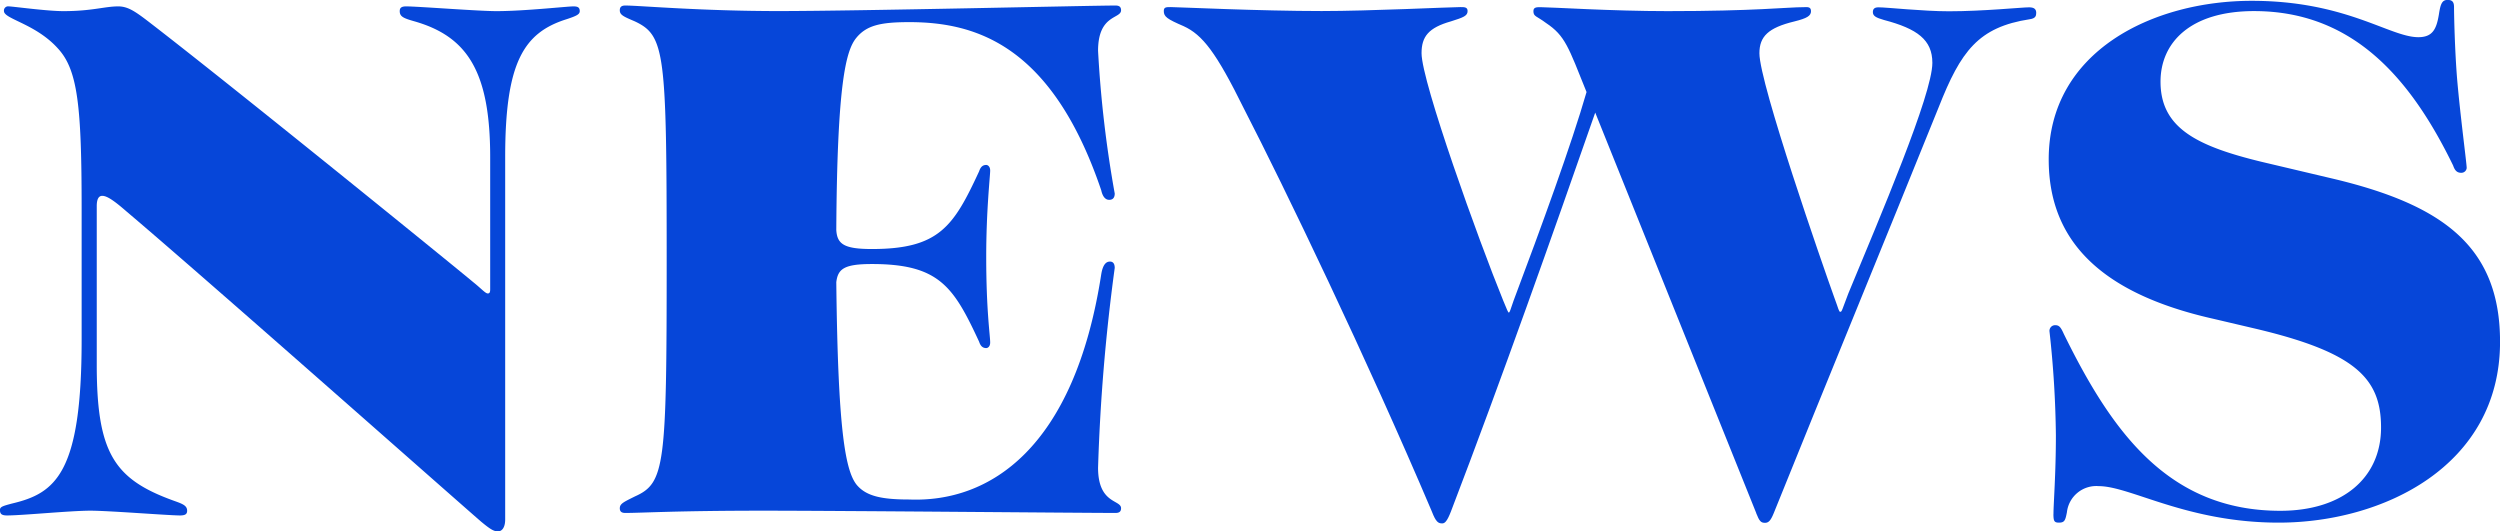
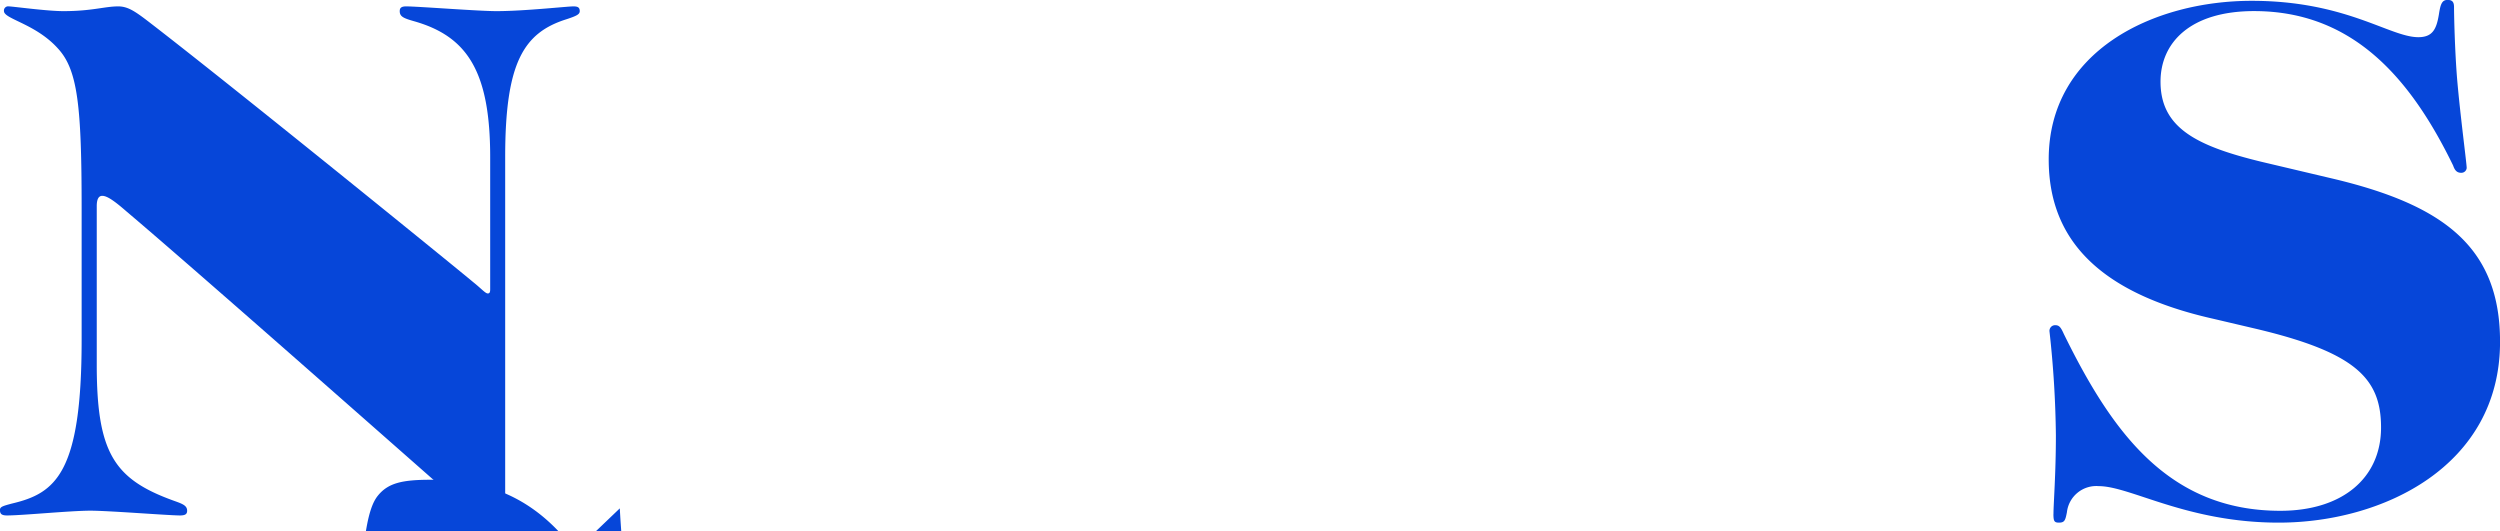
<svg xmlns="http://www.w3.org/2000/svg" id="グループ_2478" data-name="グループ 2478" width="110" height="23.38" viewBox="0 0 110 23.38">
  <path id="パス_3565" data-name="パス 3565" d="M21.181,71.573c-.975-.838-12.213-10.783-15.6-13.646-.558-.488-.872-.7-1.081-.7-.175,0-.243.175-.243.454v6.979c0,3.874.767,5.026,3.348,5.967.385.14.629.21.629.453,0,.141-.069.21-.315.21-.49,0-3.139-.21-3.943-.21-.872,0-3,.21-3.663.21-.245,0-.315-.069-.315-.244,0-.14.14-.175.524-.279,1.92-.453,3.07-1.325,3.07-7.19V57.788c0-4.536-.174-6.107-1.047-7.049C1.571,49.657.175,49.448.175,49.1a.184.184,0,0,1,.209-.209c.174,0,1.674.209,2.407.209,1.256,0,1.816-.209,2.409-.209.418,0,.733.209,1.324.662C10.155,52.344,20,60.335,20.833,61.034c.349.279.524.488.629.488.068,0,.106-.035.106-.175V55.52c0-3.769-1.013-5.3-3.317-5.967-.49-.138-.663-.209-.663-.453,0-.14.07-.209.279-.209.524,0,3.177.209,3.977.209,1.222,0,3.105-.209,3.386-.209.174,0,.279.034.279.209,0,.14-.14.209-.56.349-1.917.594-2.721,1.92-2.721,6.072V71.468c0,.347-.14.522-.315.522s-.312-.069-.733-.418" transform="translate(0 -48.61)" fill="#0646d9" />
-   <path id="パス_3566" data-name="パス 3566" d="M21.666,70.986c0-.209.175-.279.663-.524,1.325-.593,1.4-1.327,1.4-10.364,0-9.178-.072-9.911-1.4-10.539-.488-.209-.663-.279-.663-.488,0-.14.069-.21.243-.21.6,0,3.317.244,6.737.244,3.49,0,13.784-.244,14.831-.244.175,0,.245.07.245.21,0,.384-1.012.175-1.012,1.78a50.742,50.742,0,0,0,.733,6.281c0,.209-.106.279-.244.279s-.279-.1-.349-.419c-2.164-6.385-5.514-7.4-8.447-7.4-1.256,0-1.883.138-2.337.7s-.836,2.024-.874,8.446c.038.628.35.837,1.571.837,2.968,0,3.595-1.012,4.714-3.42.068-.209.174-.279.312-.279.07,0,.174.07.174.244,0,.244-.174,1.745-.174,3.8,0,2.374.174,3.455.174,3.769,0,.175-.1.244-.174.244-.138,0-.244-.069-.312-.278-1.119-2.408-1.746-3.42-4.714-3.42-1.221,0-1.5.209-1.571.8.072,6.456.386,8.374.944,8.968.418.453,1.082.593,2.267.593,3.526.14,7.26-2.233,8.447-9.911.069-.419.209-.558.384-.558.14,0,.209.1.209.279a83.763,83.763,0,0,0-.733,8.793c0,1.6,1.012,1.4,1.012,1.78,0,.14-.07.209-.245.209-1.4,0-12.247-.1-15.495-.1-3.77,0-5.375.1-6.073.1-.174,0-.243-.069-.243-.209" transform="translate(5.605 -48.618)" fill="#0646d9" />
-   <path id="パス_3567" data-name="パス 3567" d="M66.751,71.181,59.666,53.558c-1.814,5.2-4.117,11.725-6.35,17.554-.175.454-.279.522-.385.522-.175,0-.278-.068-.453-.522-2.861-6.735-6.49-14.274-8.27-17.729-1.222-2.477-1.818-3.245-2.653-3.628-.733-.315-.872-.419-.872-.665,0-.174.1-.174.315-.174.243,0,3.943.174,6.631.174,2.128,0,5.652-.174,6.106-.174.175,0,.315,0,.315.174,0,.209-.174.279-.733.454-.978.278-1.293.663-1.293,1.4,0,1.256,2.512,8.236,3.594,10.888.175.418.211.524.247.524s.068-.106.209-.524c1.221-3.246,2.546-6.875,3.21-9.178-.8-1.989-.941-2.477-1.78-3.036-.418-.315-.558-.278-.558-.524,0-.174.14-.174.315-.174.418,0,3.173.174,5.584.174,3.837,0,5.268-.174,6-.174.14,0,.315-.035.315.174s-.175.315-.733.454c-1.15.278-1.537.663-1.537,1.4,0,1.327,2.793,9.353,3.283,10.714.209.558.209.662.278.662s.07-.07.349-.8c1.4-3.385,3.7-8.759,3.7-10.154,0-1.013-.663-1.5-2.128-1.886-.349-.1-.49-.175-.49-.347,0-.141.072-.21.247-.21.383,0,1.953.174,3.1.174,1.5,0,3.211-.174,3.526-.174.209,0,.315.069.315.244,0,.138-.037.244-.281.279-2.268.349-3.036,1.4-4.011,3.873-2.409,5.967-4.854,11.9-7.26,17.867-.14.349-.243.419-.383.419-.175,0-.247-.07-.384-.419" transform="translate(10.524 -48.604)" fill="#0646d9" />
+   <path id="パス_3566" data-name="パス 3566" d="M21.666,70.986a50.742,50.742,0,0,0,.733,6.281c0,.209-.106.279-.244.279s-.279-.1-.349-.419c-2.164-6.385-5.514-7.4-8.447-7.4-1.256,0-1.883.138-2.337.7s-.836,2.024-.874,8.446c.038.628.35.837,1.571.837,2.968,0,3.595-1.012,4.714-3.42.068-.209.174-.279.312-.279.07,0,.174.07.174.244,0,.244-.174,1.745-.174,3.8,0,2.374.174,3.455.174,3.769,0,.175-.1.244-.174.244-.138,0-.244-.069-.312-.278-1.119-2.408-1.746-3.42-4.714-3.42-1.221,0-1.5.209-1.571.8.072,6.456.386,8.374.944,8.968.418.453,1.082.593,2.267.593,3.526.14,7.26-2.233,8.447-9.911.069-.419.209-.558.384-.558.14,0,.209.1.209.279a83.763,83.763,0,0,0-.733,8.793c0,1.6,1.012,1.4,1.012,1.78,0,.14-.07.209-.245.209-1.4,0-12.247-.1-15.495-.1-3.77,0-5.375.1-6.073.1-.174,0-.243-.069-.243-.209" transform="translate(5.605 -48.618)" fill="#0646d9" />
  <path id="パス_3568" data-name="パス 3568" d="M71.826,71.282c0-.453.106-1.746.106-3.455a45.221,45.221,0,0,0-.281-4.572.249.249,0,0,1,.244-.279c.174,0,.245.07.385.384,2.092,4.258,4.57,7.783,9.527,7.783,2.721,0,4.432-1.431,4.432-3.664,0-2.164-1.118-3.315-5.585-4.363l-1.78-.418c-5.129-1.152-7.258-3.56-7.258-7.016,0-4.779,4.607-6.978,8.934-6.978,4.151,0,6.072,1.6,7.328,1.6.627,0,.8-.349.908-1.012.068-.453.14-.628.383-.628.209,0,.281.1.281.313,0,.35.034,1.921.137,3.177.141,1.639.42,3.7.42,3.907a.234.234,0,0,1-.245.21c-.175,0-.278-.1-.349-.315-1.883-3.873-4.431-6.8-8.759-6.8-2.825,0-4.118,1.4-4.118,3.106,0,2.024,1.571,2.827,4.433,3.523l3.106.734c4.885,1.152,7.4,3,7.4,7.188,0,5.479-5.164,7.957-9.737,7.957-4.047,0-6.525-1.606-7.921-1.606a1.3,1.3,0,0,0-1.4,1.152c-.069.35-.1.454-.35.454-.209,0-.243-.07-.243-.384" transform="translate(18.527 -48.668)" fill="#0646d9" />
</svg>